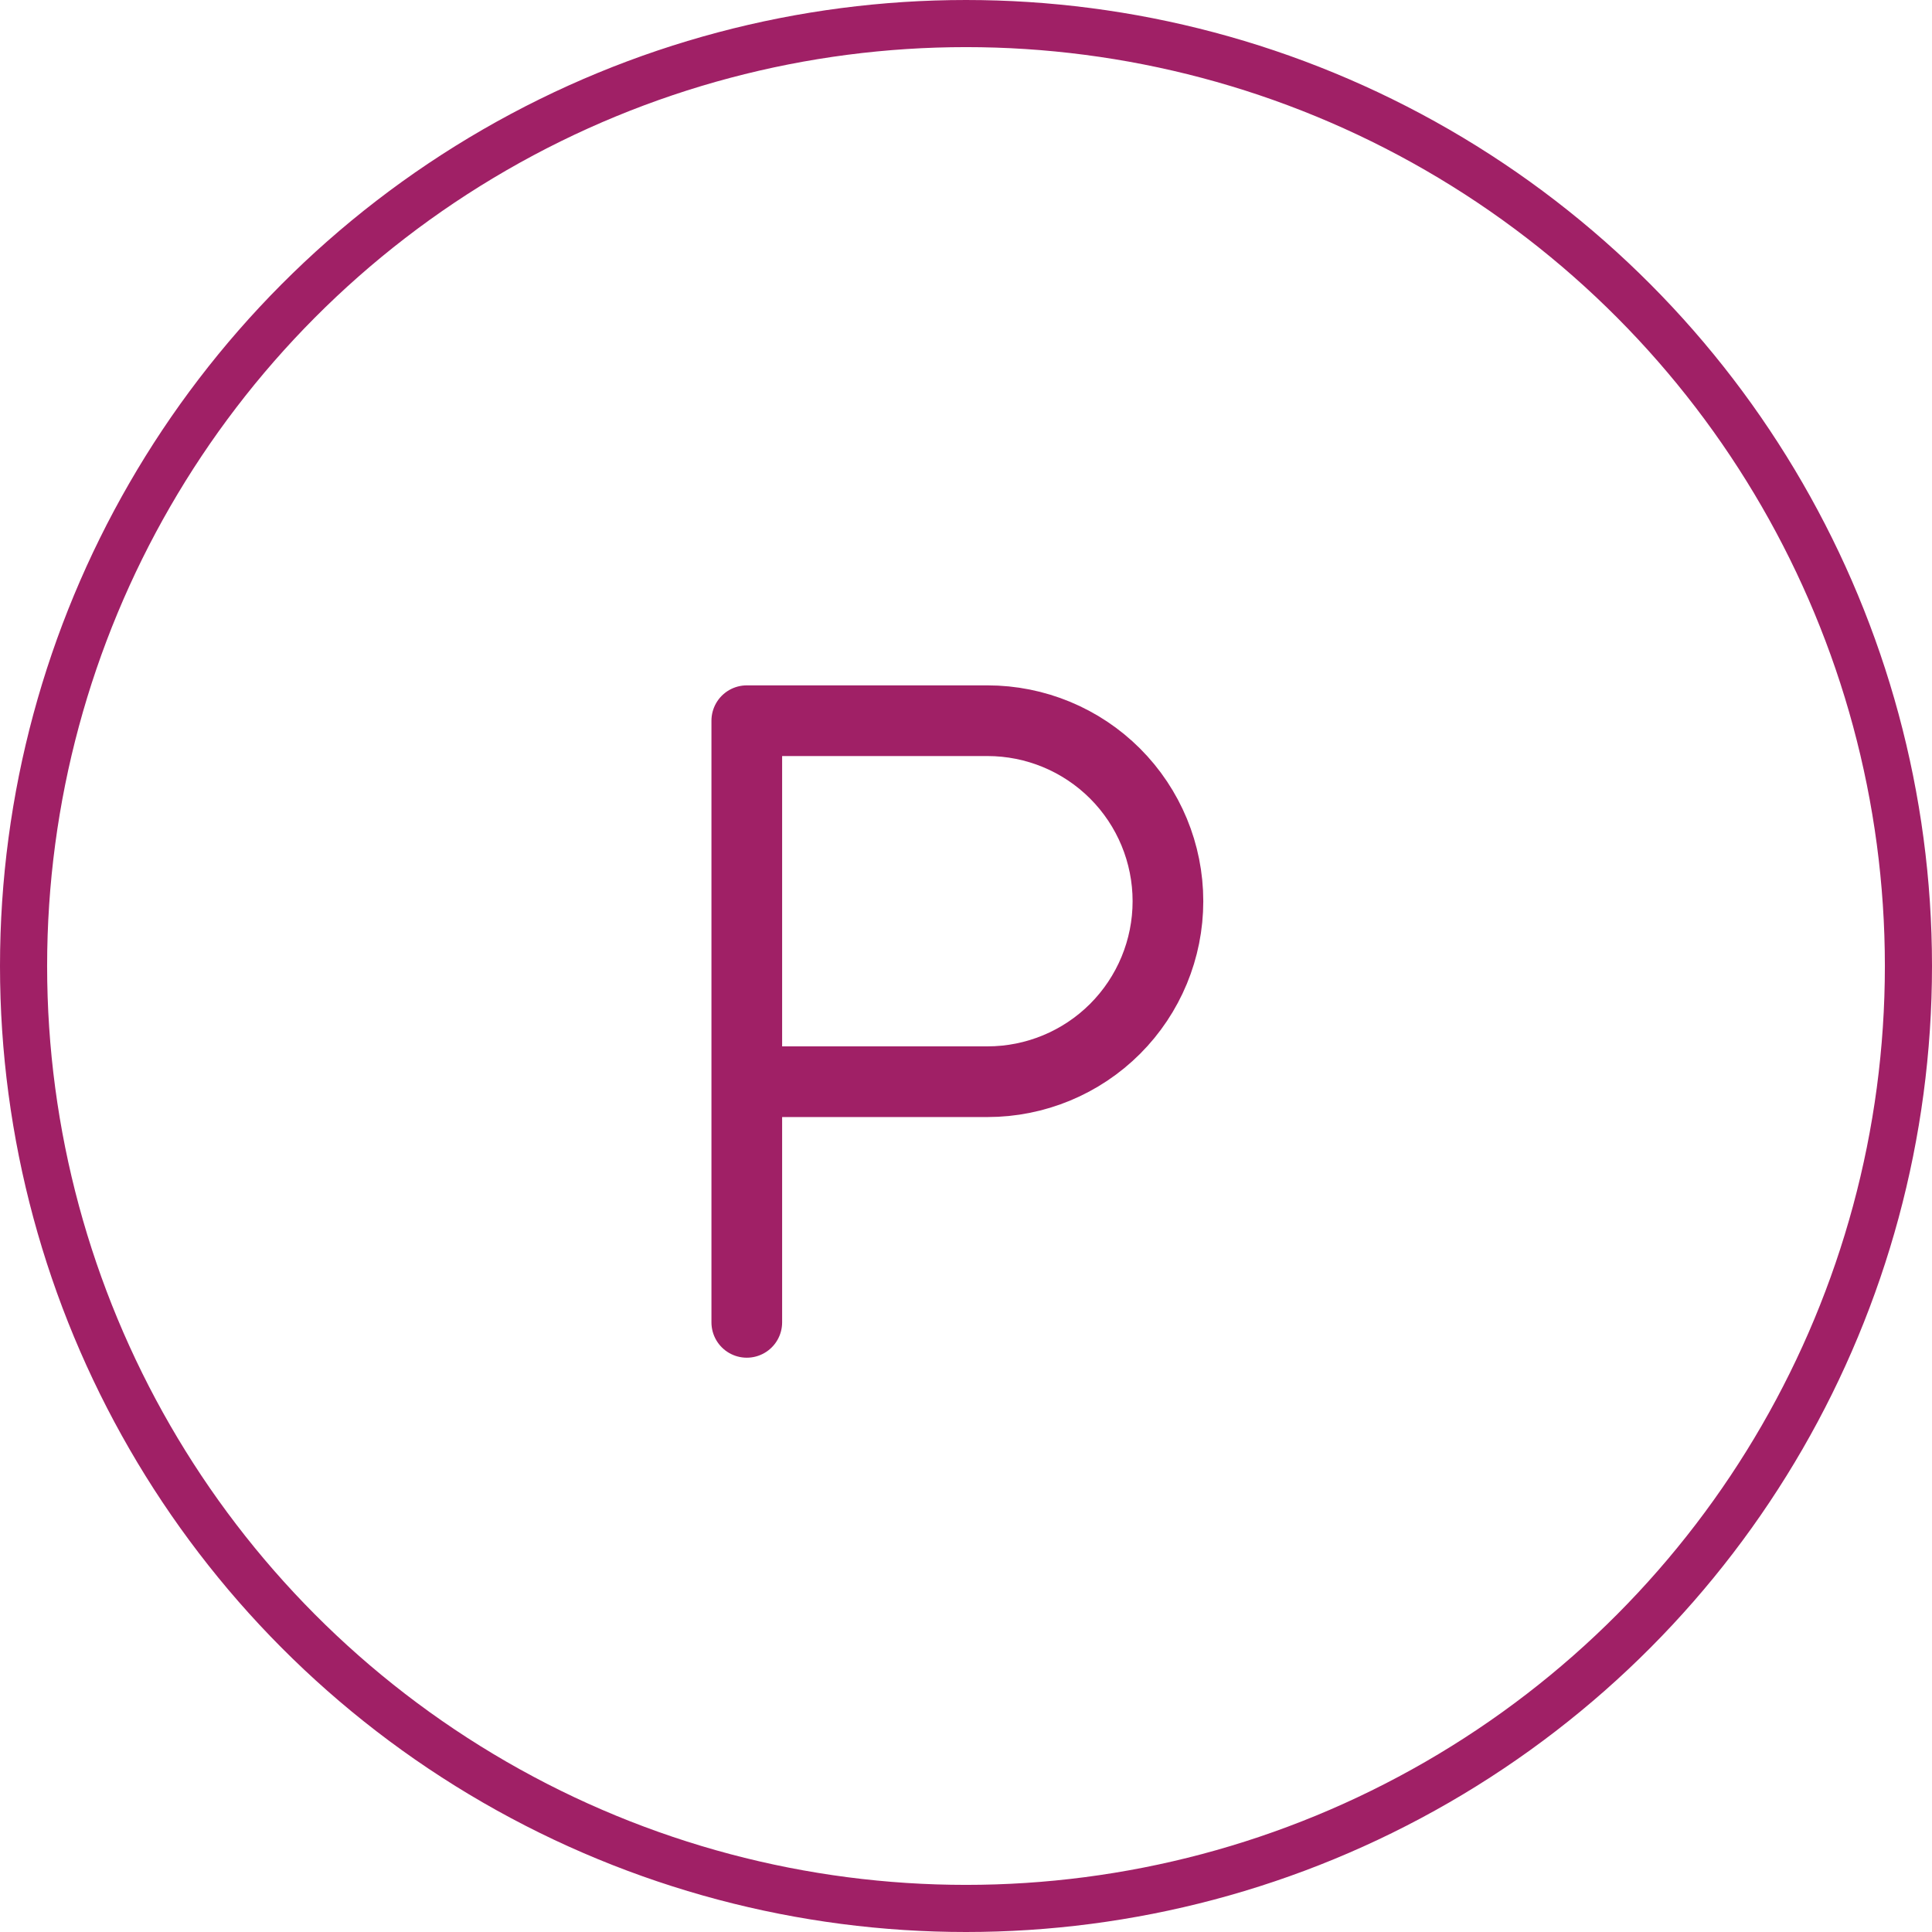
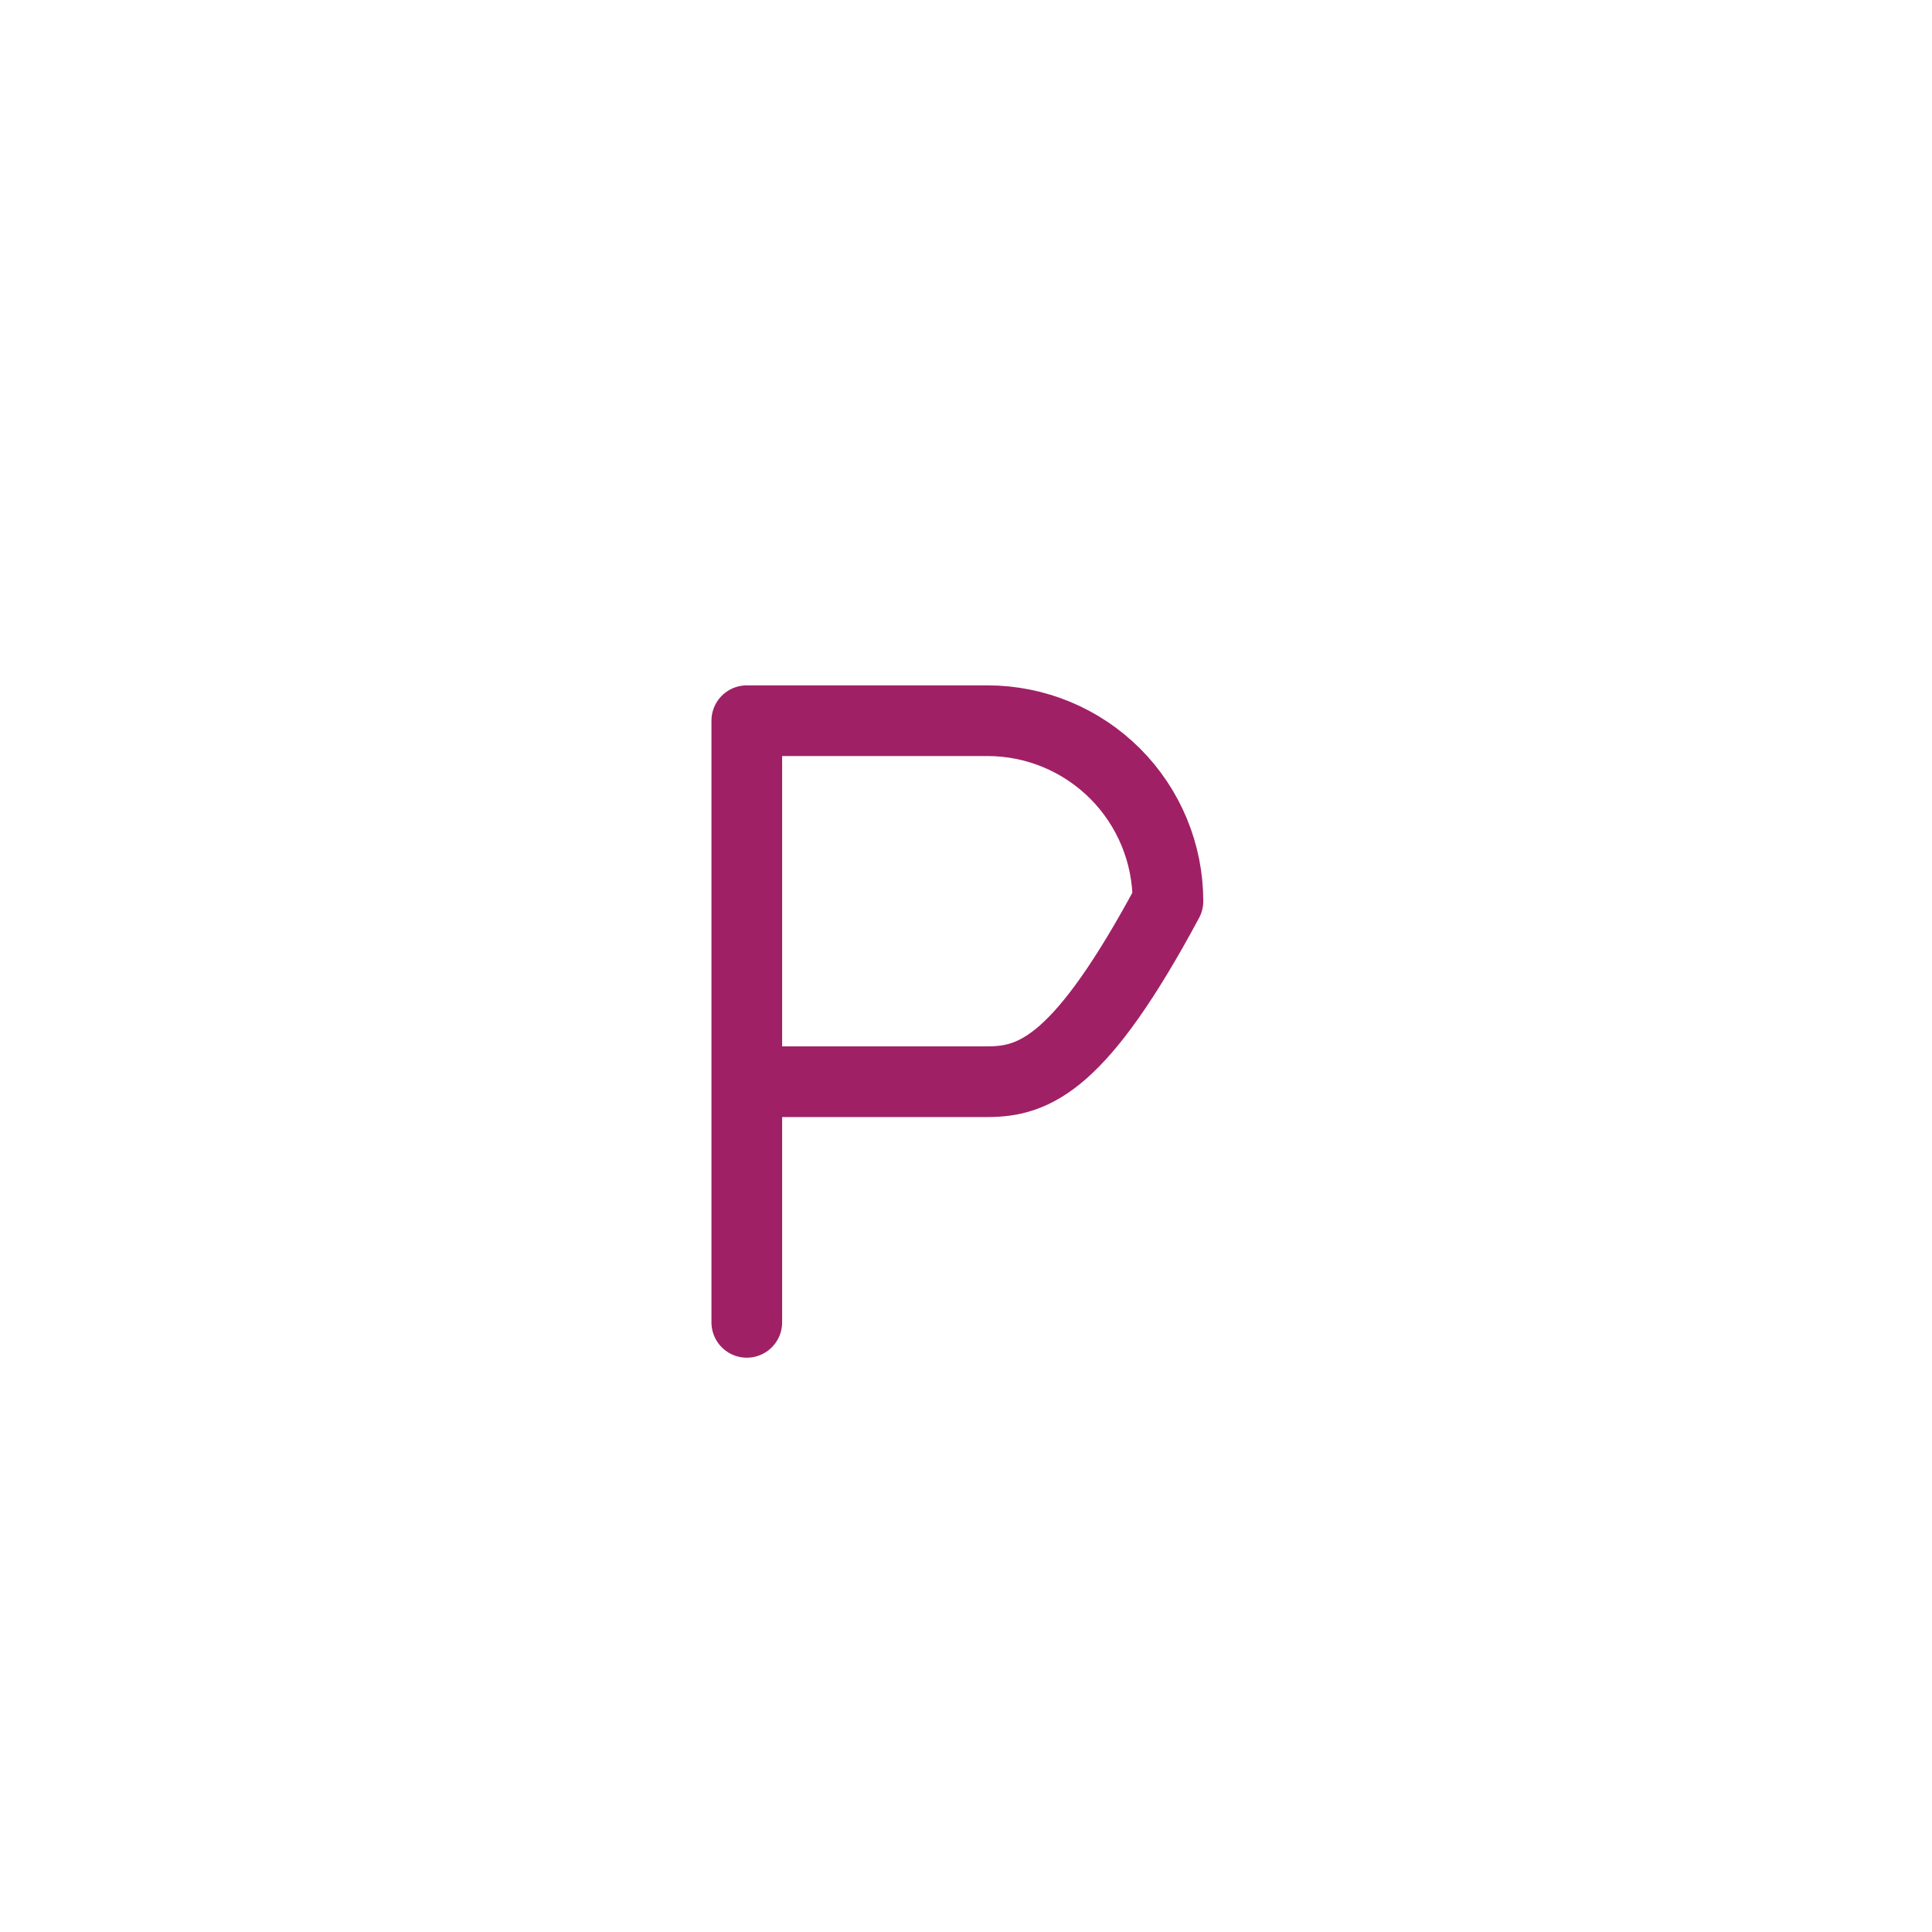
<svg xmlns="http://www.w3.org/2000/svg" width="82" height="82" viewBox="0 0 82 82" fill="none">
-   <circle cx="41" cy="41" r="40" stroke="#A02066" stroke-width="2" />
-   <path d="M31.696 56.125V30.589H41.911C43.942 30.589 45.891 31.396 47.328 32.833C48.764 34.27 49.571 36.218 49.571 38.25C49.571 40.282 48.764 42.23 47.328 43.667C45.891 45.104 43.942 45.911 41.911 45.911H31.696" stroke="#A02066" stroke-width="3" stroke-linecap="round" stroke-linejoin="round" />
+   <path d="M31.696 56.125V30.589H41.911C43.942 30.589 45.891 31.396 47.328 32.833C48.764 34.27 49.571 36.218 49.571 38.25C45.891 45.104 43.942 45.911 41.911 45.911H31.696" stroke="#A02066" stroke-width="3" stroke-linecap="round" stroke-linejoin="round" />
</svg>